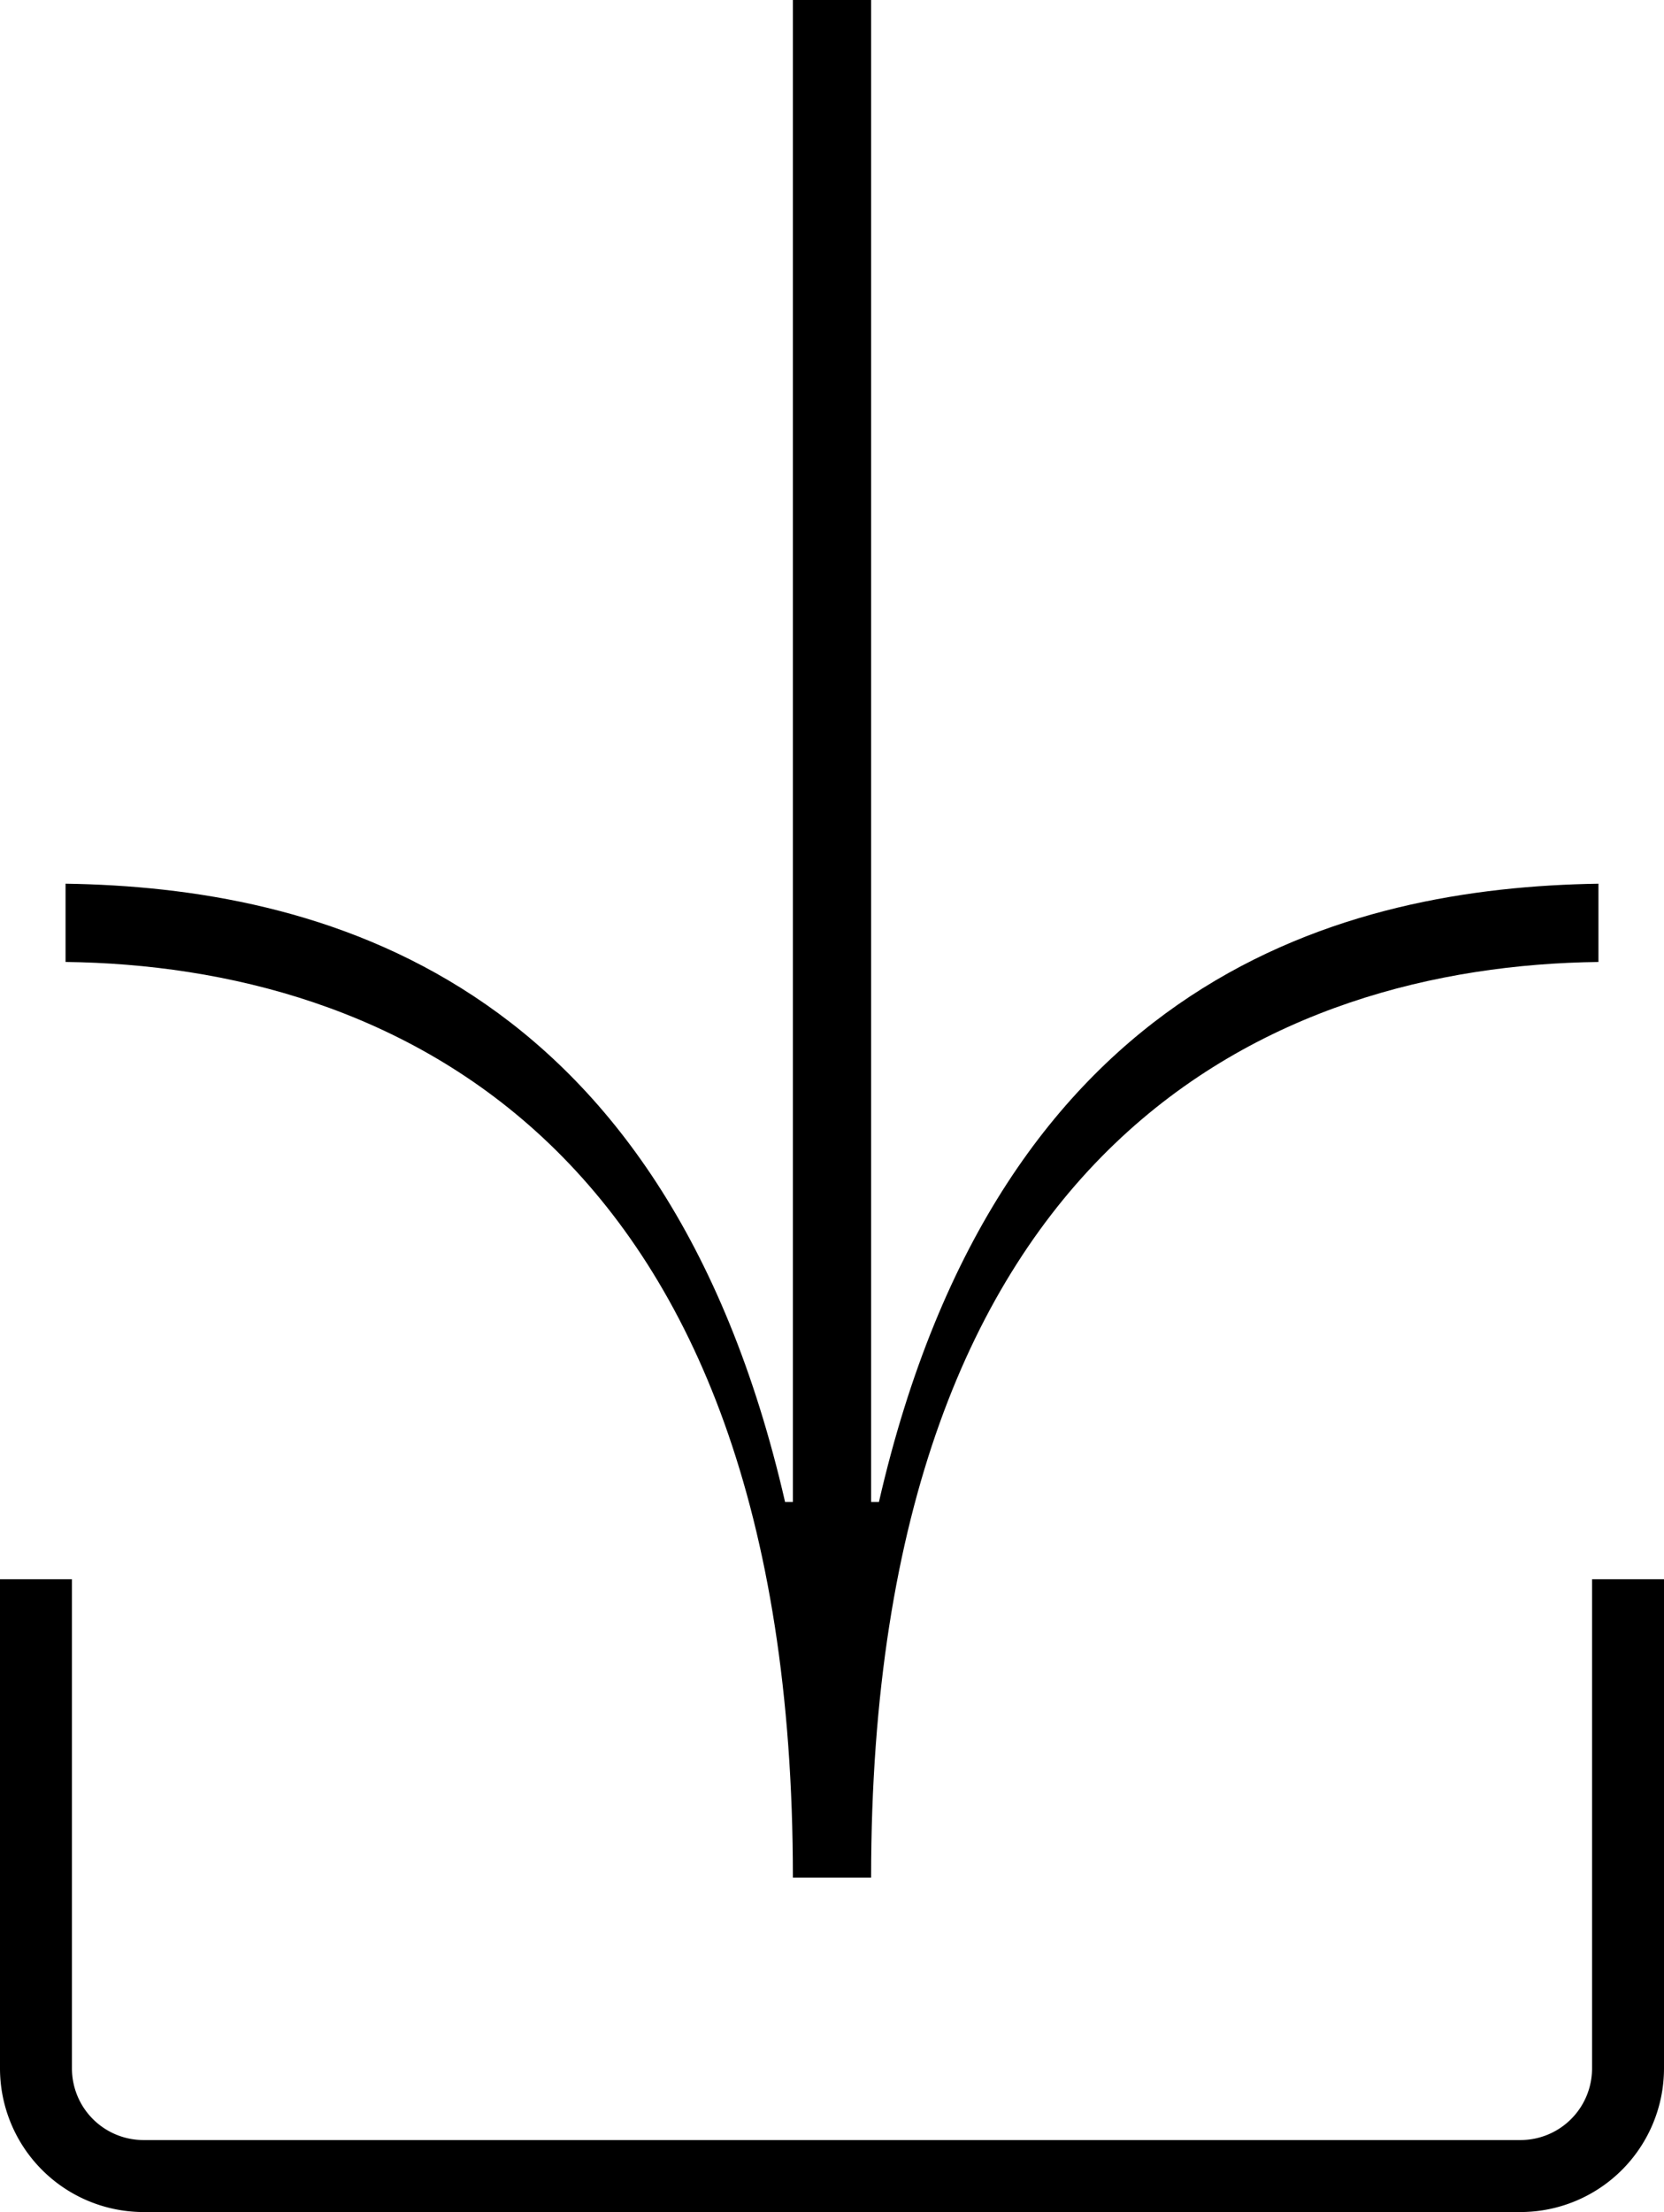
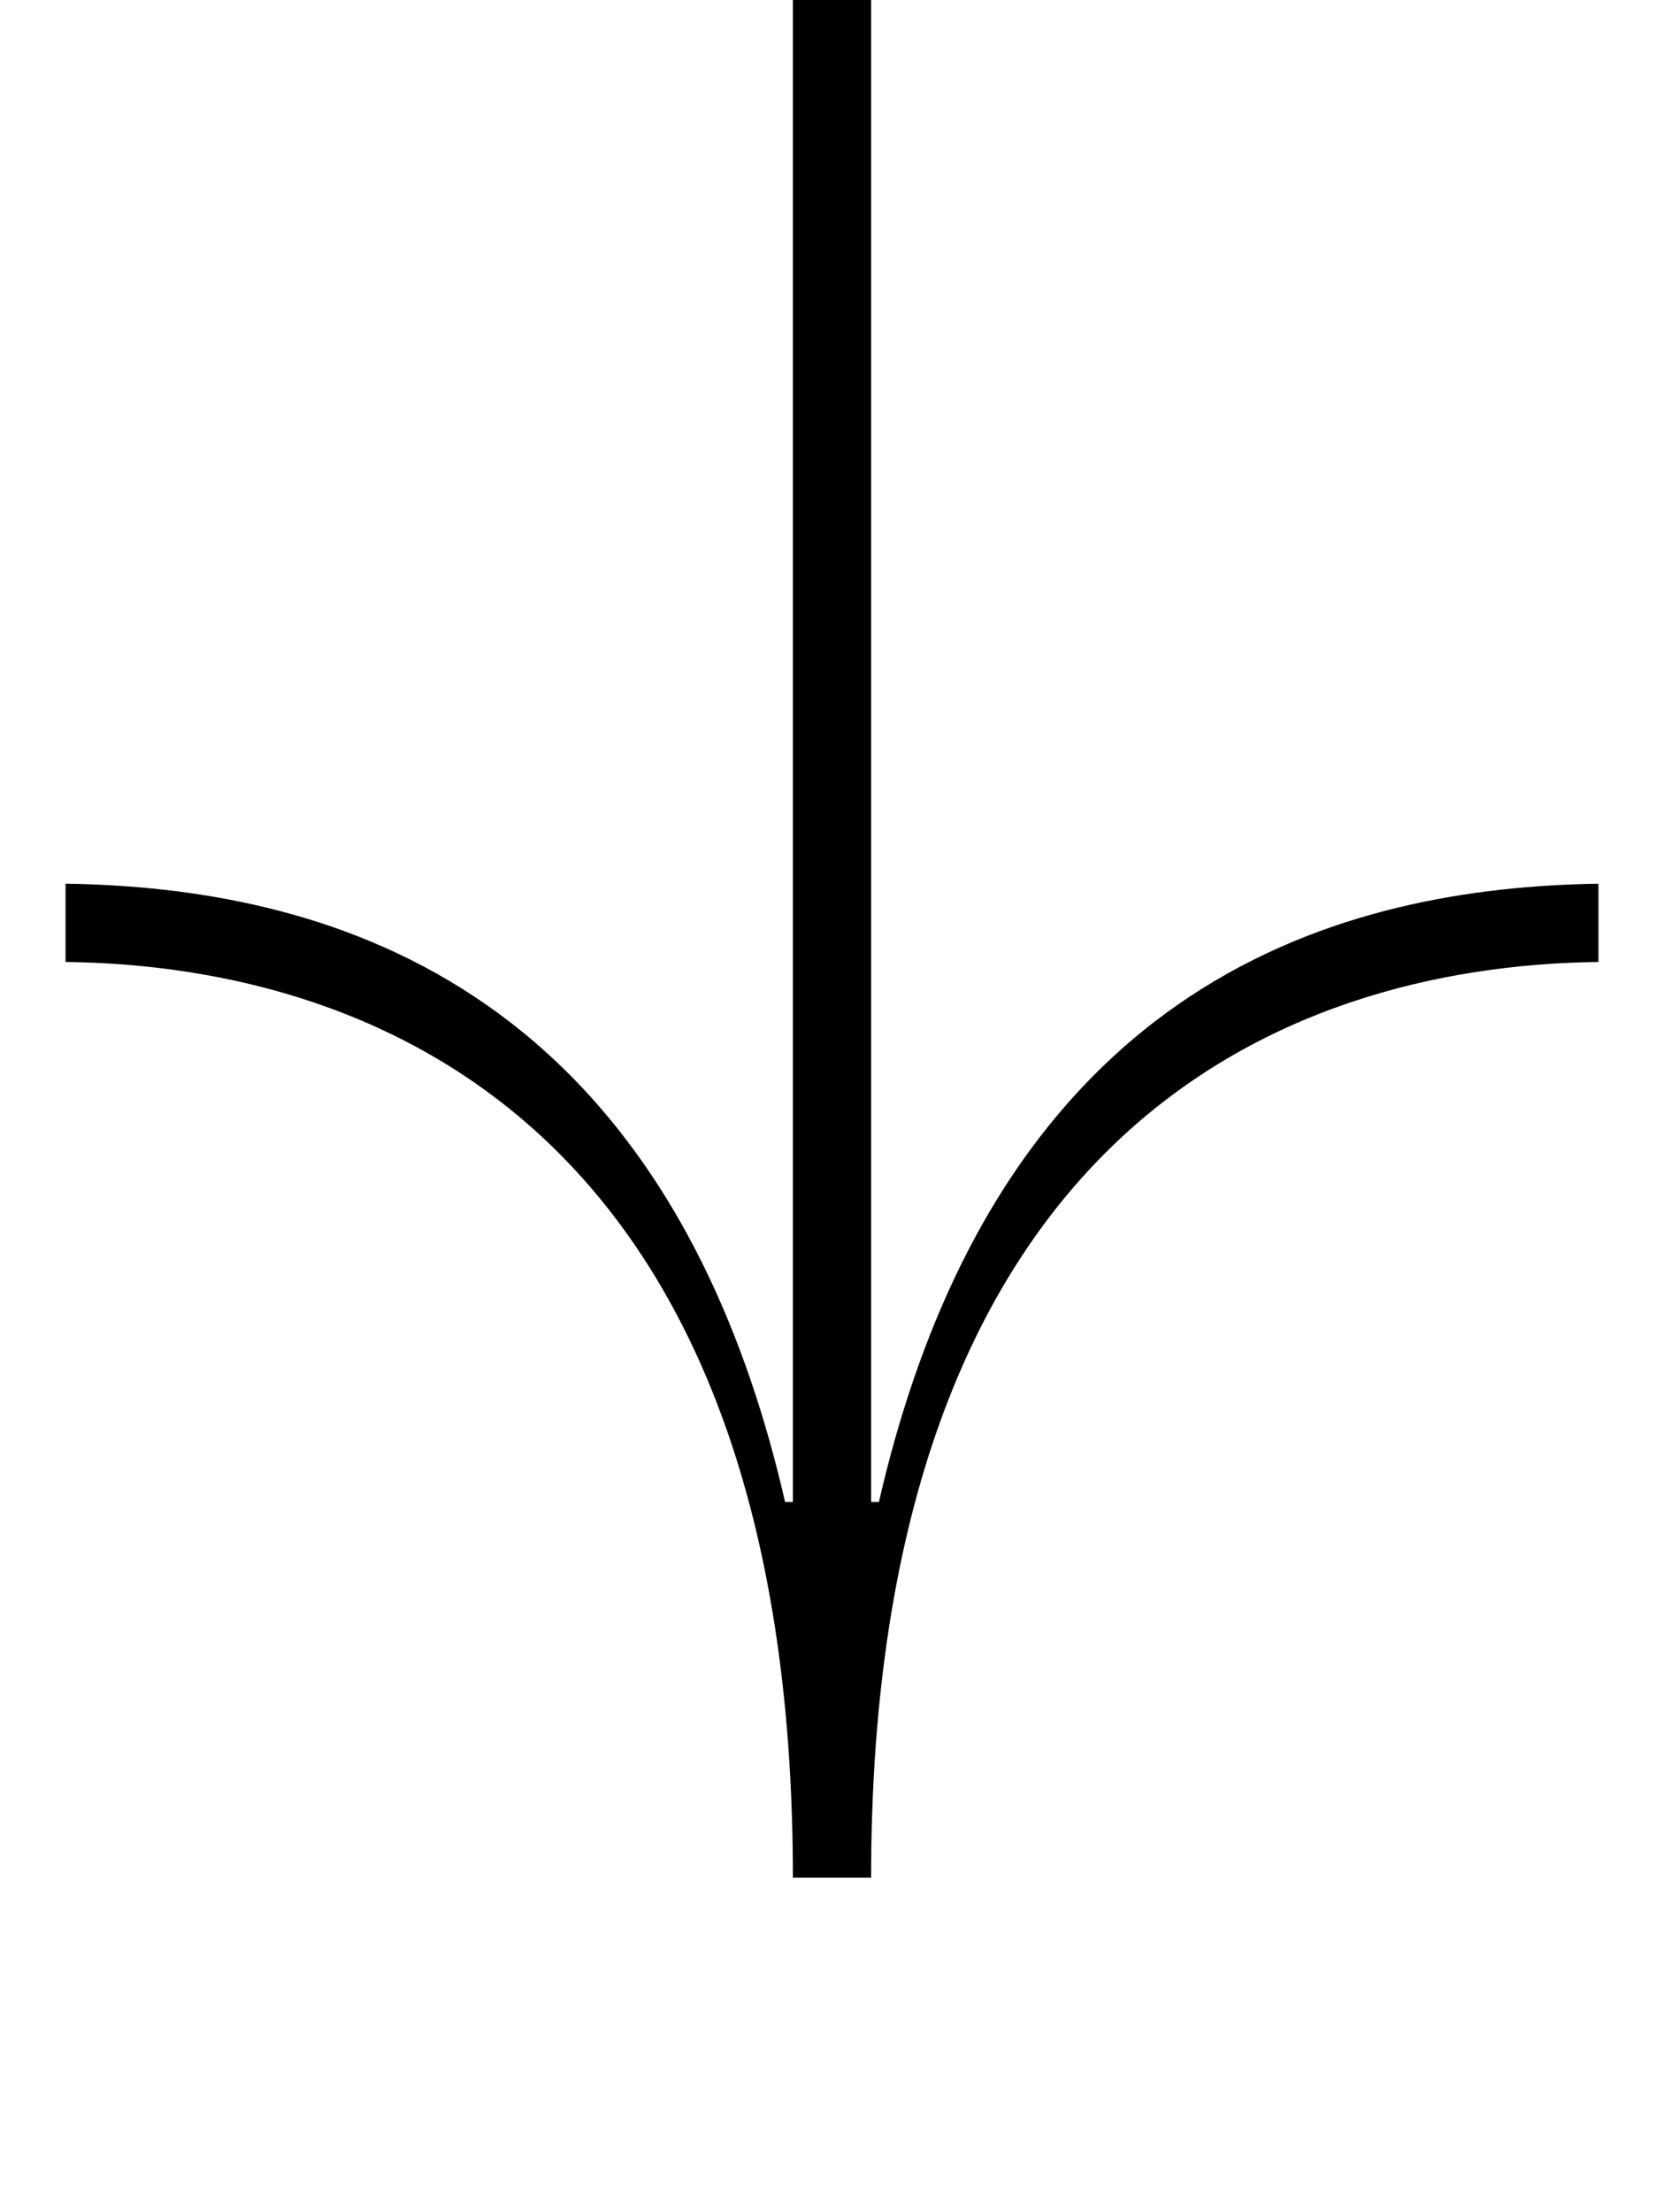
<svg xmlns="http://www.w3.org/2000/svg" id="Calque_1" data-name="Calque 1" viewBox="0 0 1000 1328.43">
-   <path d="M956.76,948.41v293.78a43,43,0,0,1-43,43H86.24a43,43,0,0,1-43-43V948.41H0v293.78a86.34,86.34,0,0,0,86.24,86.24H913.76a86.34,86.34,0,0,0,86.24-86.24V948.41Z" />
  <path d="M476.5,1127.61h47c0-444.16,244.4-547.56,437.11-549.91v-47C810.2,533.05,601.05,584.75,528.2,902h-4.7V0h-47V902h-4.7c-72.85-317.25-282-369-432.41-371.31v47C232.09,580.05,476.5,683.45,476.5,1127.61Z" />
</svg>